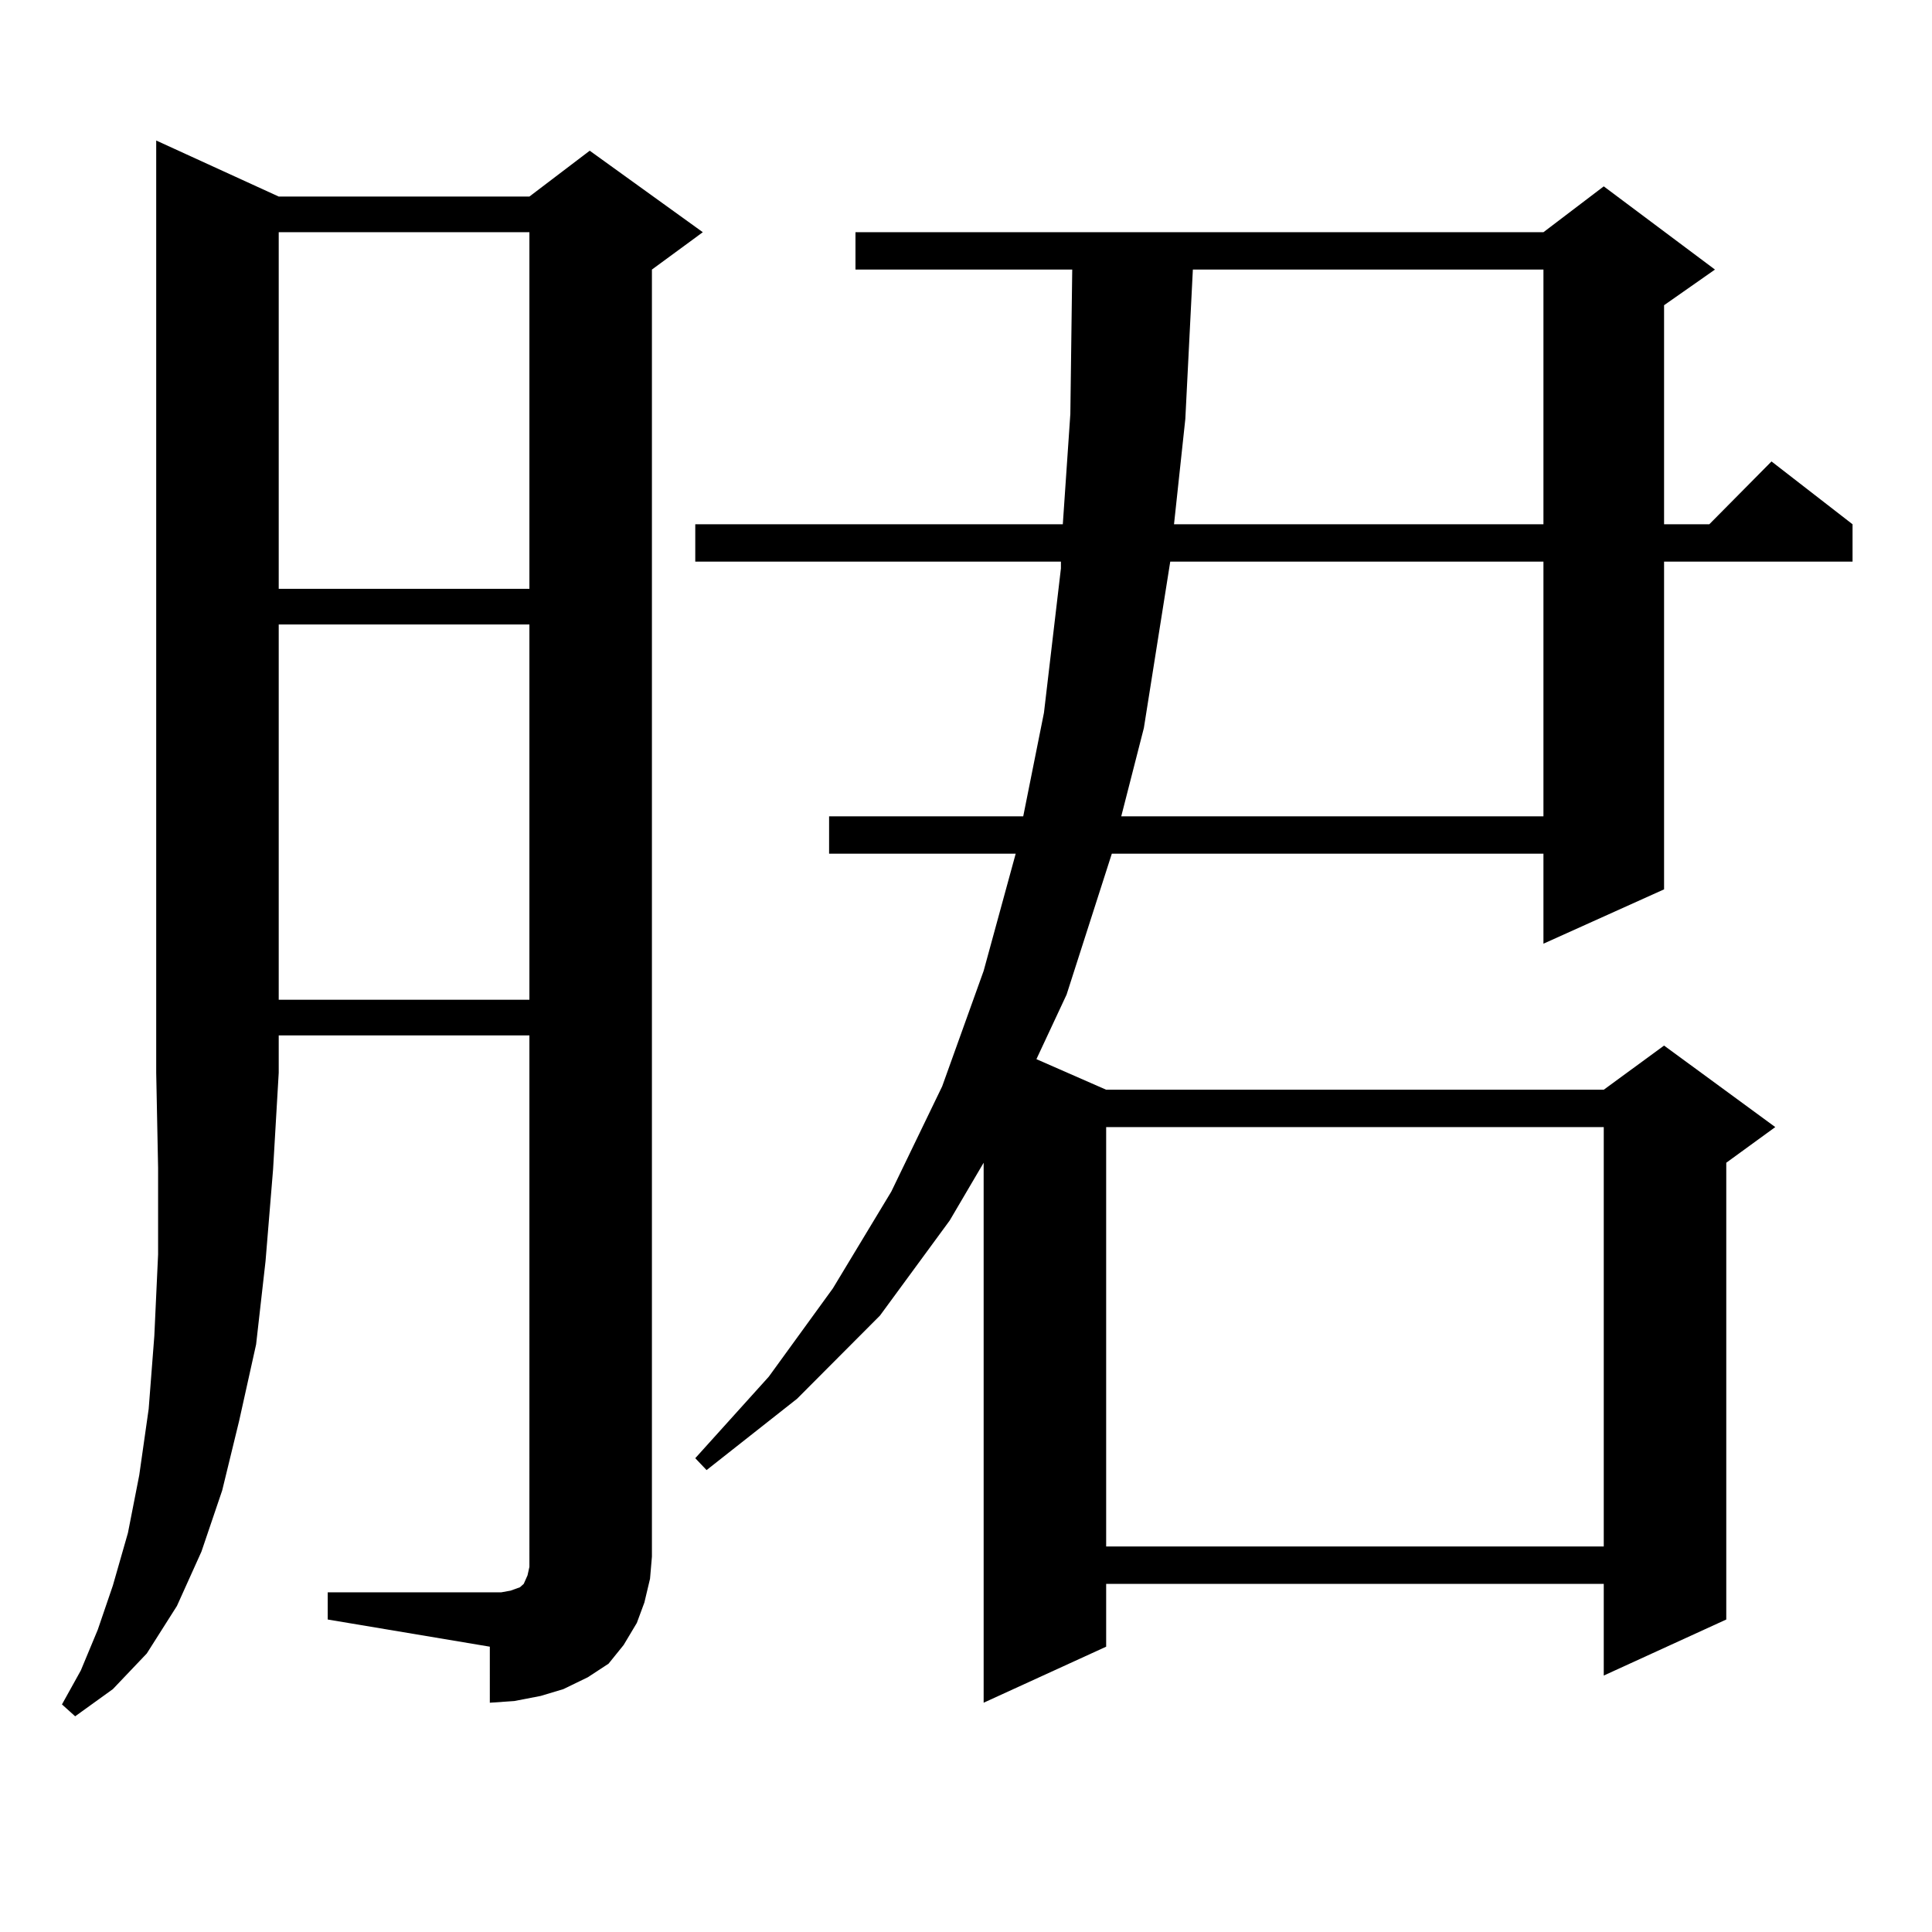
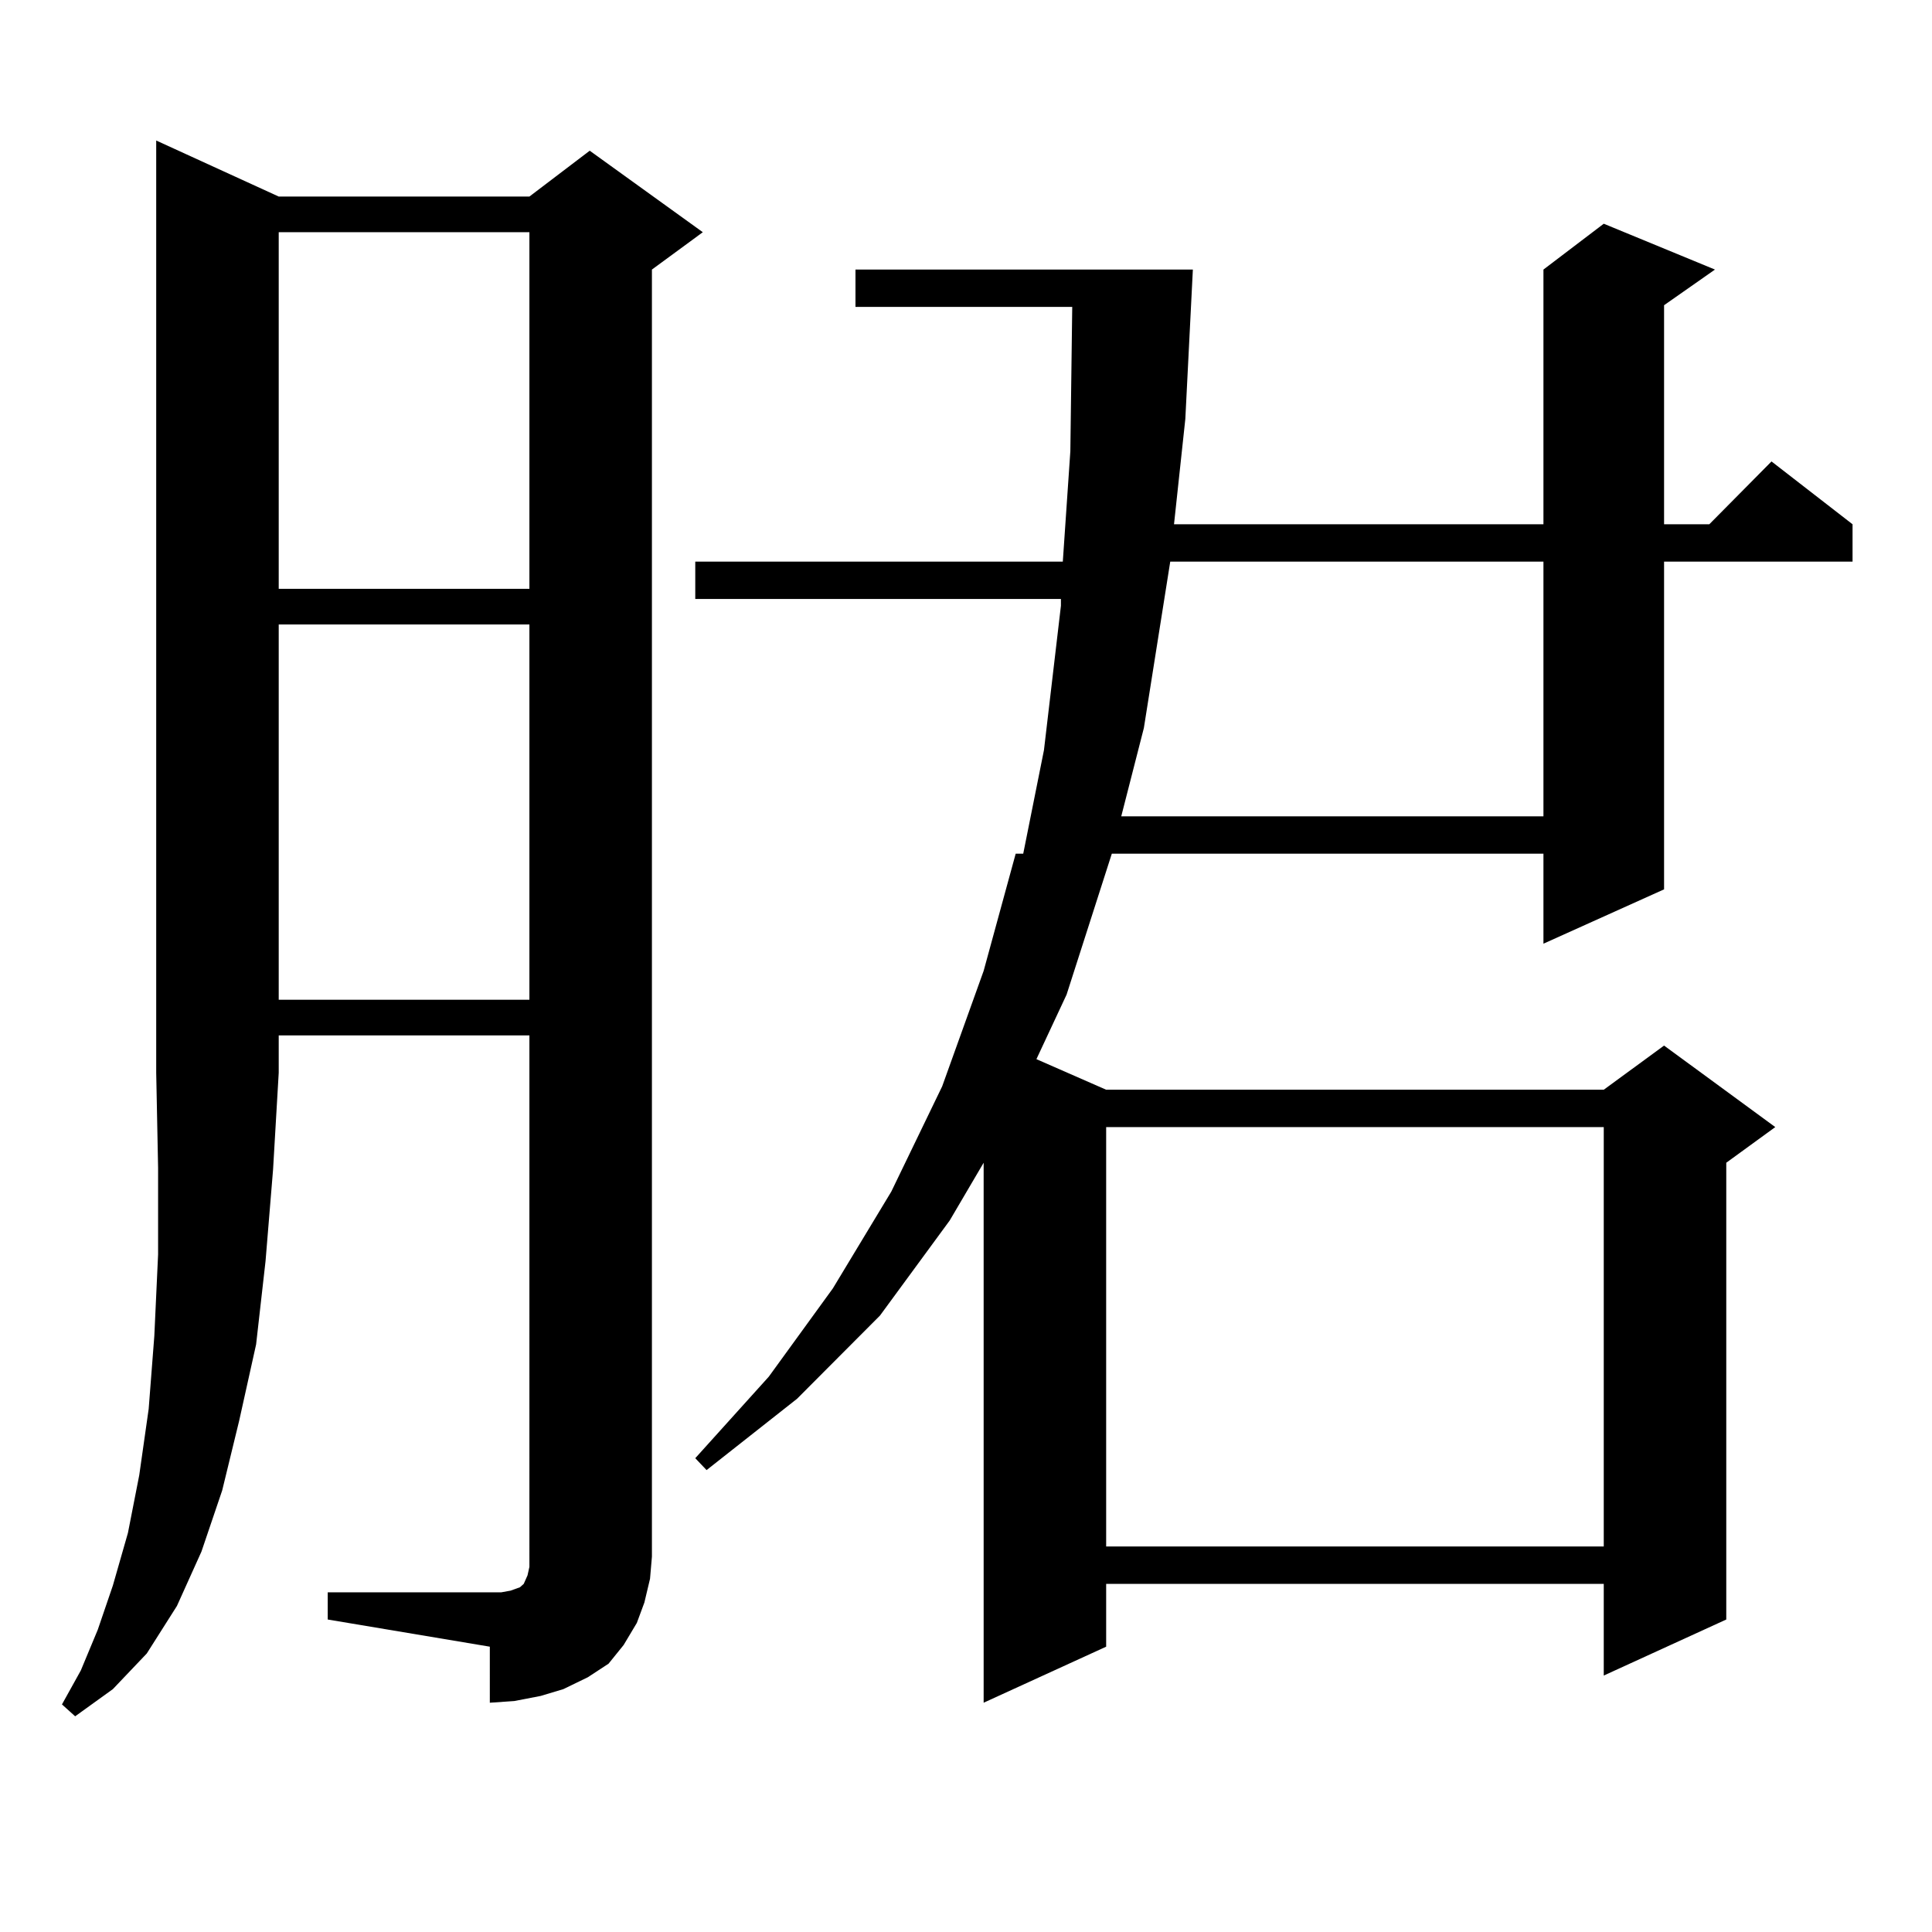
<svg xmlns="http://www.w3.org/2000/svg" version="1.1" id="图层_1" x="0px" y="0px" width="1000px" height="1000px" viewBox="0 0 1000 1000" enable-background="new 0 0 1000 1000" xml:space="preserve">
-   <path d="M144.265,101.734h129.753l31.219-23.73l58.535,42.188l-26.341,19.336v666.211l-0.976,11.426l-2.927,12.305l-3.902,10.547  l-6.829,11.426l-7.805,9.668l-10.731,7.031l-12.683,6.152l-11.707,3.516l-13.658,2.637l-12.683,0.879V852.32l-83.9-14.063v-14.063  h83.9h5.854l4.878-0.879l4.878-1.758l1.951-1.758l1.951-4.395l0.976-4.395v-5.273V535.914H144.265v19.336l-2.927,50.098  l-3.902,47.461l-4.878,43.066l-8.78,39.551l-8.78,36.035l-10.731,31.641l-12.683,28.125l-15.609,24.609l-17.561,18.457  l-19.512,14.063l-6.829-6.152l9.756-17.578l8.78-21.094l7.805-22.852l7.805-27.246l5.854-29.883l4.878-34.277l2.927-37.793  l1.951-42.188v-44.824l-0.976-49.219V72.73L144.265,101.734z M144.265,120.191v184.57h129.753v-184.57H144.265z M144.265,323.219  v194.238h129.753V323.219H144.265z M887.661,139.527l-26.341,18.457v113.379h23.414l32.194-32.52l41.95,32.52v19.336H861.32v169.629  l-62.438,28.125v-46.582H575.474L552.06,514.82l-15.609,33.398l36.097,15.82h257.555l31.219-22.852l57.56,42.188l-25.365,18.457  v236.426l-63.413,29.004v-47.461H572.547v32.52l-63.413,29.004V601.832l-17.561,29.883l-36.097,49.219L412.551,724l-46.828,36.914  l-5.854-6.152l38.048-42.188l33.17-45.703l30.243-50.098l26.341-54.492l21.463-59.766l16.585-60.645h-96.583v-19.336h100.485  l10.731-53.613l8.78-74.707v-3.516H359.869v-19.336h190.239l3.902-57.129l0.976-74.707H442.794v-19.336h356.089l31.219-23.73  L887.661,139.527z M572.547,583.375v217.09h257.555v-217.09H572.547z M605.717,290.699l-13.658,86.133l-11.707,45.703h218.531  V290.699H605.717z M617.424,139.527l-3.902,77.344l-5.854,54.492h191.215V139.527H617.424z" />
+   <path d="M144.265,101.734h129.753l31.219-23.73l58.535,42.188l-26.341,19.336v666.211l-0.976,11.426l-2.927,12.305l-3.902,10.547  l-6.829,11.426l-7.805,9.668l-10.731,7.031l-12.683,6.152l-11.707,3.516l-13.658,2.637l-12.683,0.879V852.32l-83.9-14.063v-14.063  h83.9h5.854l4.878-0.879l4.878-1.758l1.951-1.758l1.951-4.395l0.976-4.395v-5.273V535.914H144.265v19.336l-2.927,50.098  l-3.902,47.461l-4.878,43.066l-8.78,39.551l-8.78,36.035l-10.731,31.641l-12.683,28.125l-15.609,24.609l-17.561,18.457  l-19.512,14.063l-6.829-6.152l9.756-17.578l8.78-21.094l7.805-22.852l7.805-27.246l5.854-29.883l4.878-34.277l2.927-37.793  l1.951-42.188v-44.824l-0.976-49.219V72.73L144.265,101.734z M144.265,120.191v184.57h129.753v-184.57H144.265z M144.265,323.219  v194.238h129.753V323.219H144.265z M887.661,139.527l-26.341,18.457v113.379h23.414l32.194-32.52l41.95,32.52v19.336H861.32v169.629  l-62.438,28.125v-46.582H575.474L552.06,514.82l-15.609,33.398l36.097,15.82h257.555l31.219-22.852l57.56,42.188l-25.365,18.457  v236.426l-63.413,29.004v-47.461H572.547v32.52l-63.413,29.004V601.832l-17.561,29.883l-36.097,49.219L412.551,724l-46.828,36.914  l-5.854-6.152l38.048-42.188l33.17-45.703l30.243-50.098l26.341-54.492l21.463-59.766l16.585-60.645h-96.583h100.485  l10.731-53.613l8.78-74.707v-3.516H359.869v-19.336h190.239l3.902-57.129l0.976-74.707H442.794v-19.336h356.089l31.219-23.73  L887.661,139.527z M572.547,583.375v217.09h257.555v-217.09H572.547z M605.717,290.699l-13.658,86.133l-11.707,45.703h218.531  V290.699H605.717z M617.424,139.527l-3.902,77.344l-5.854,54.492h191.215V139.527H617.424z" />
</svg>